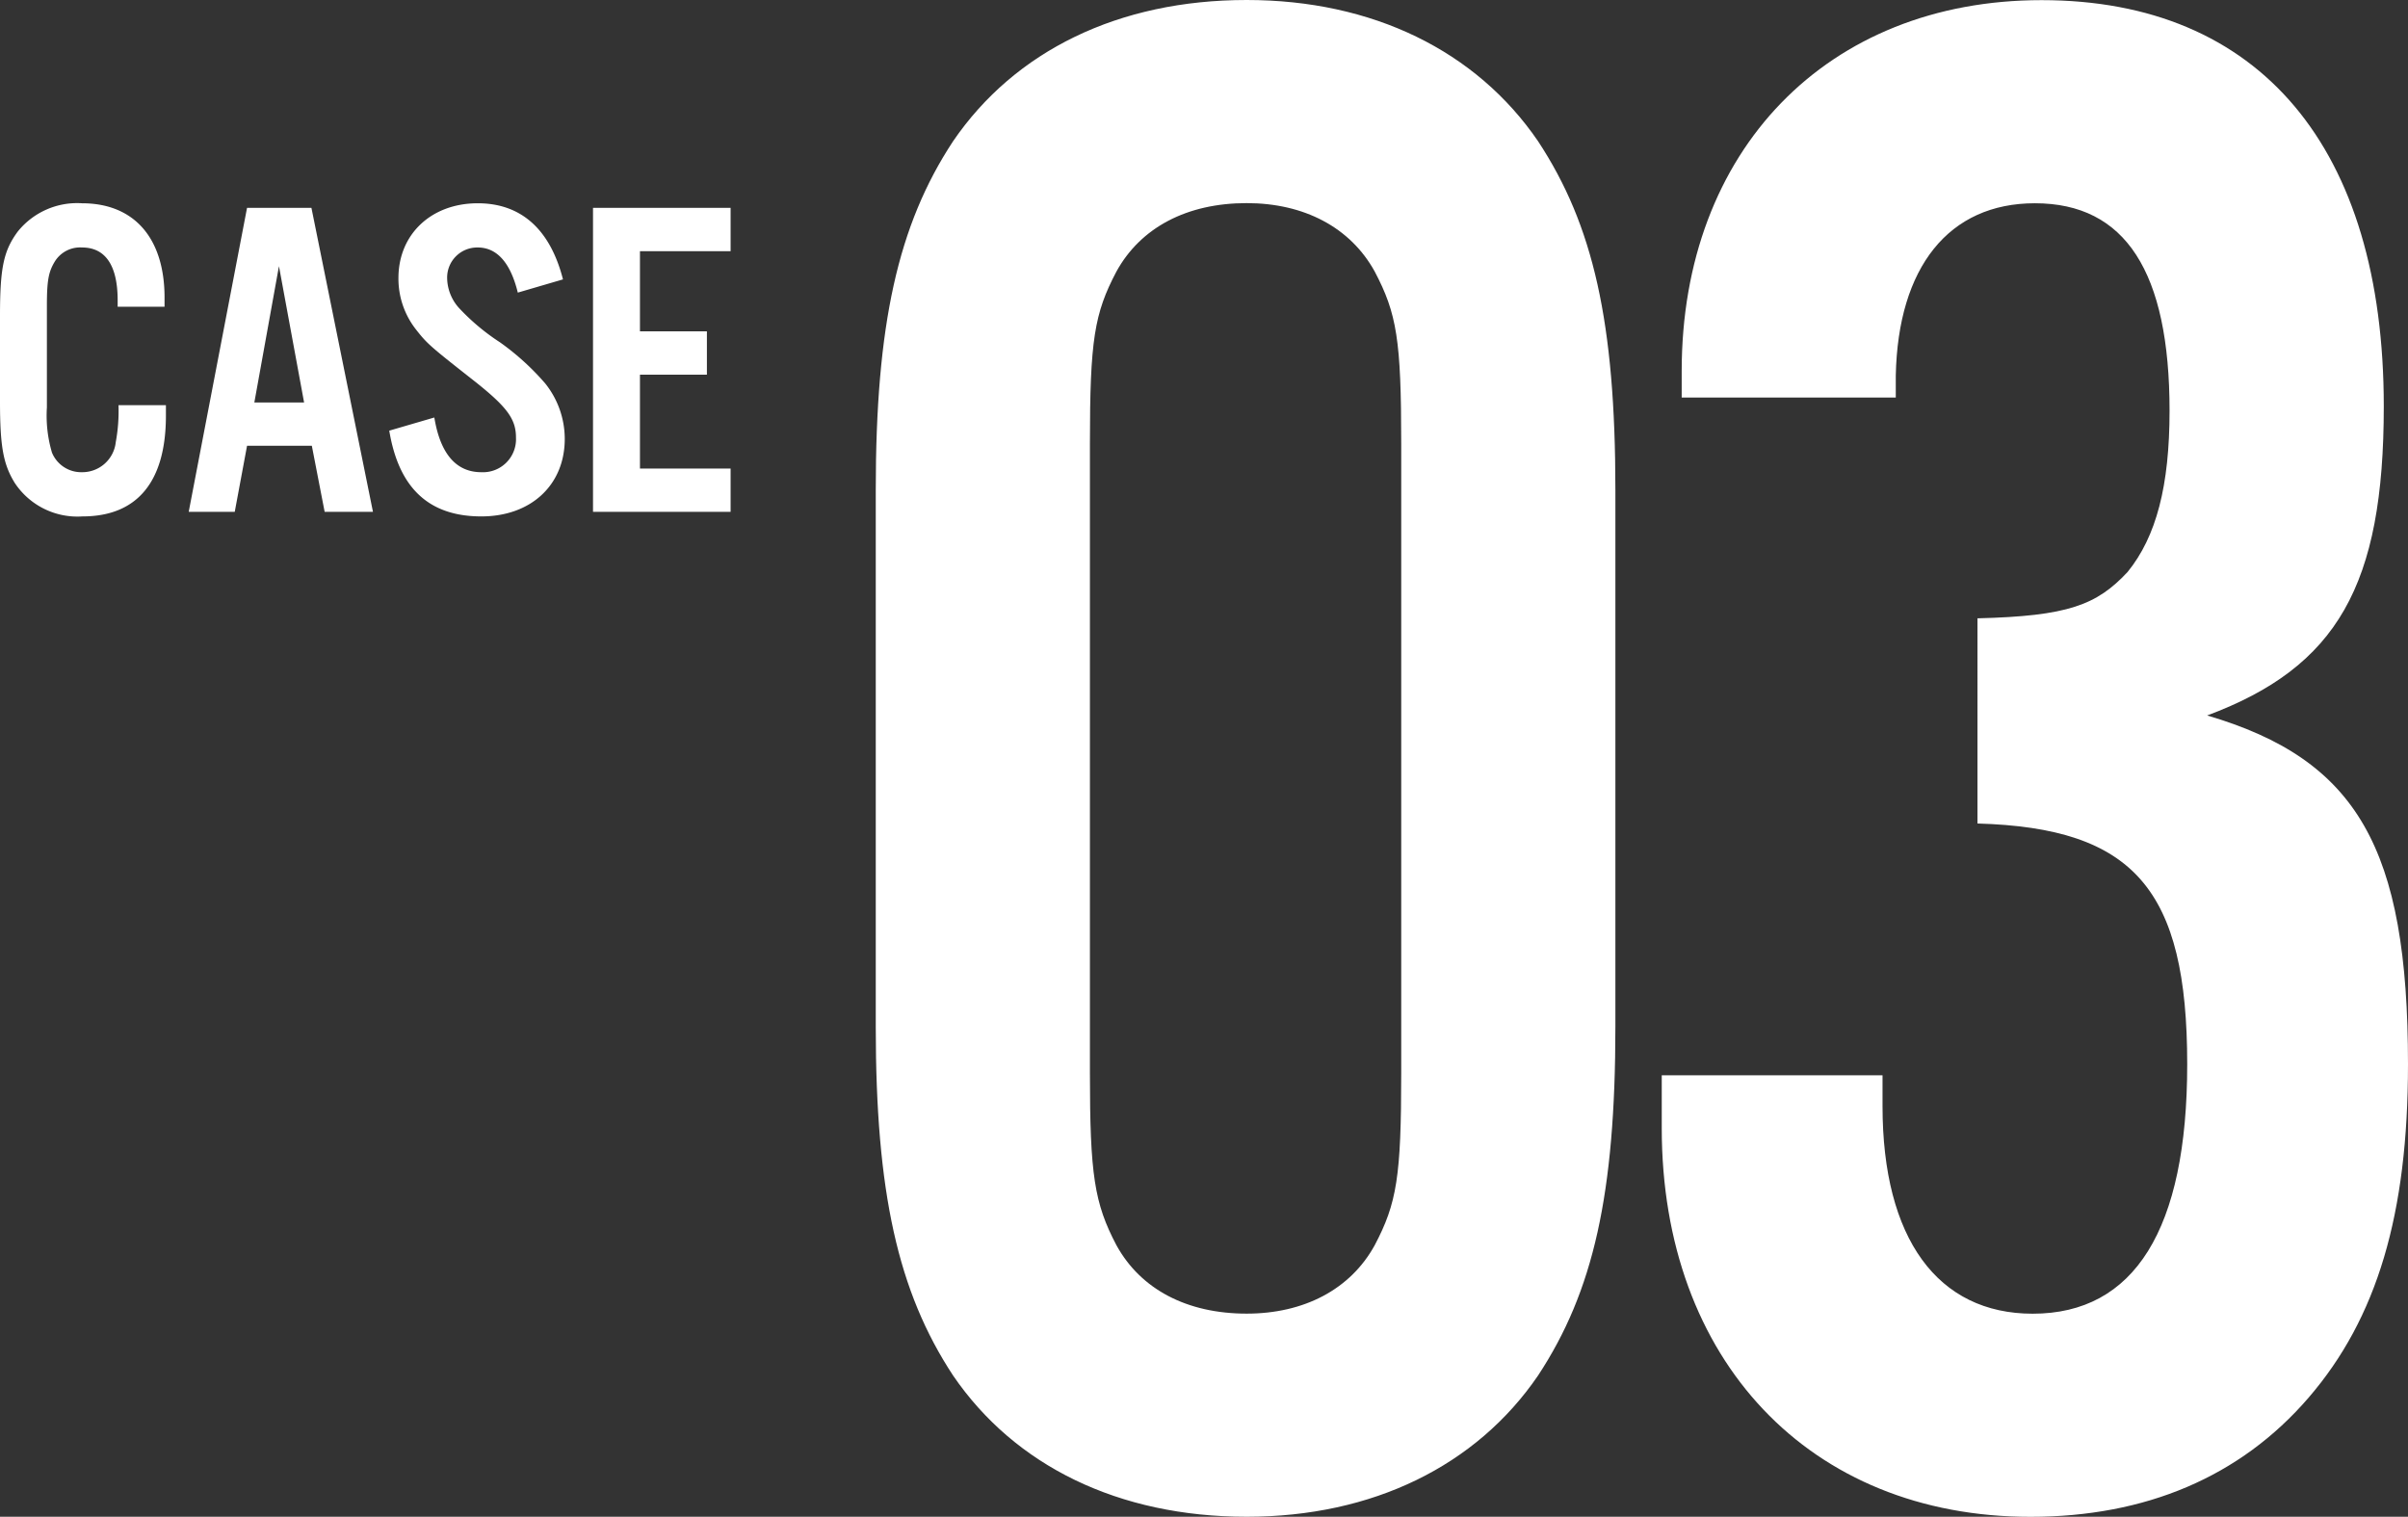
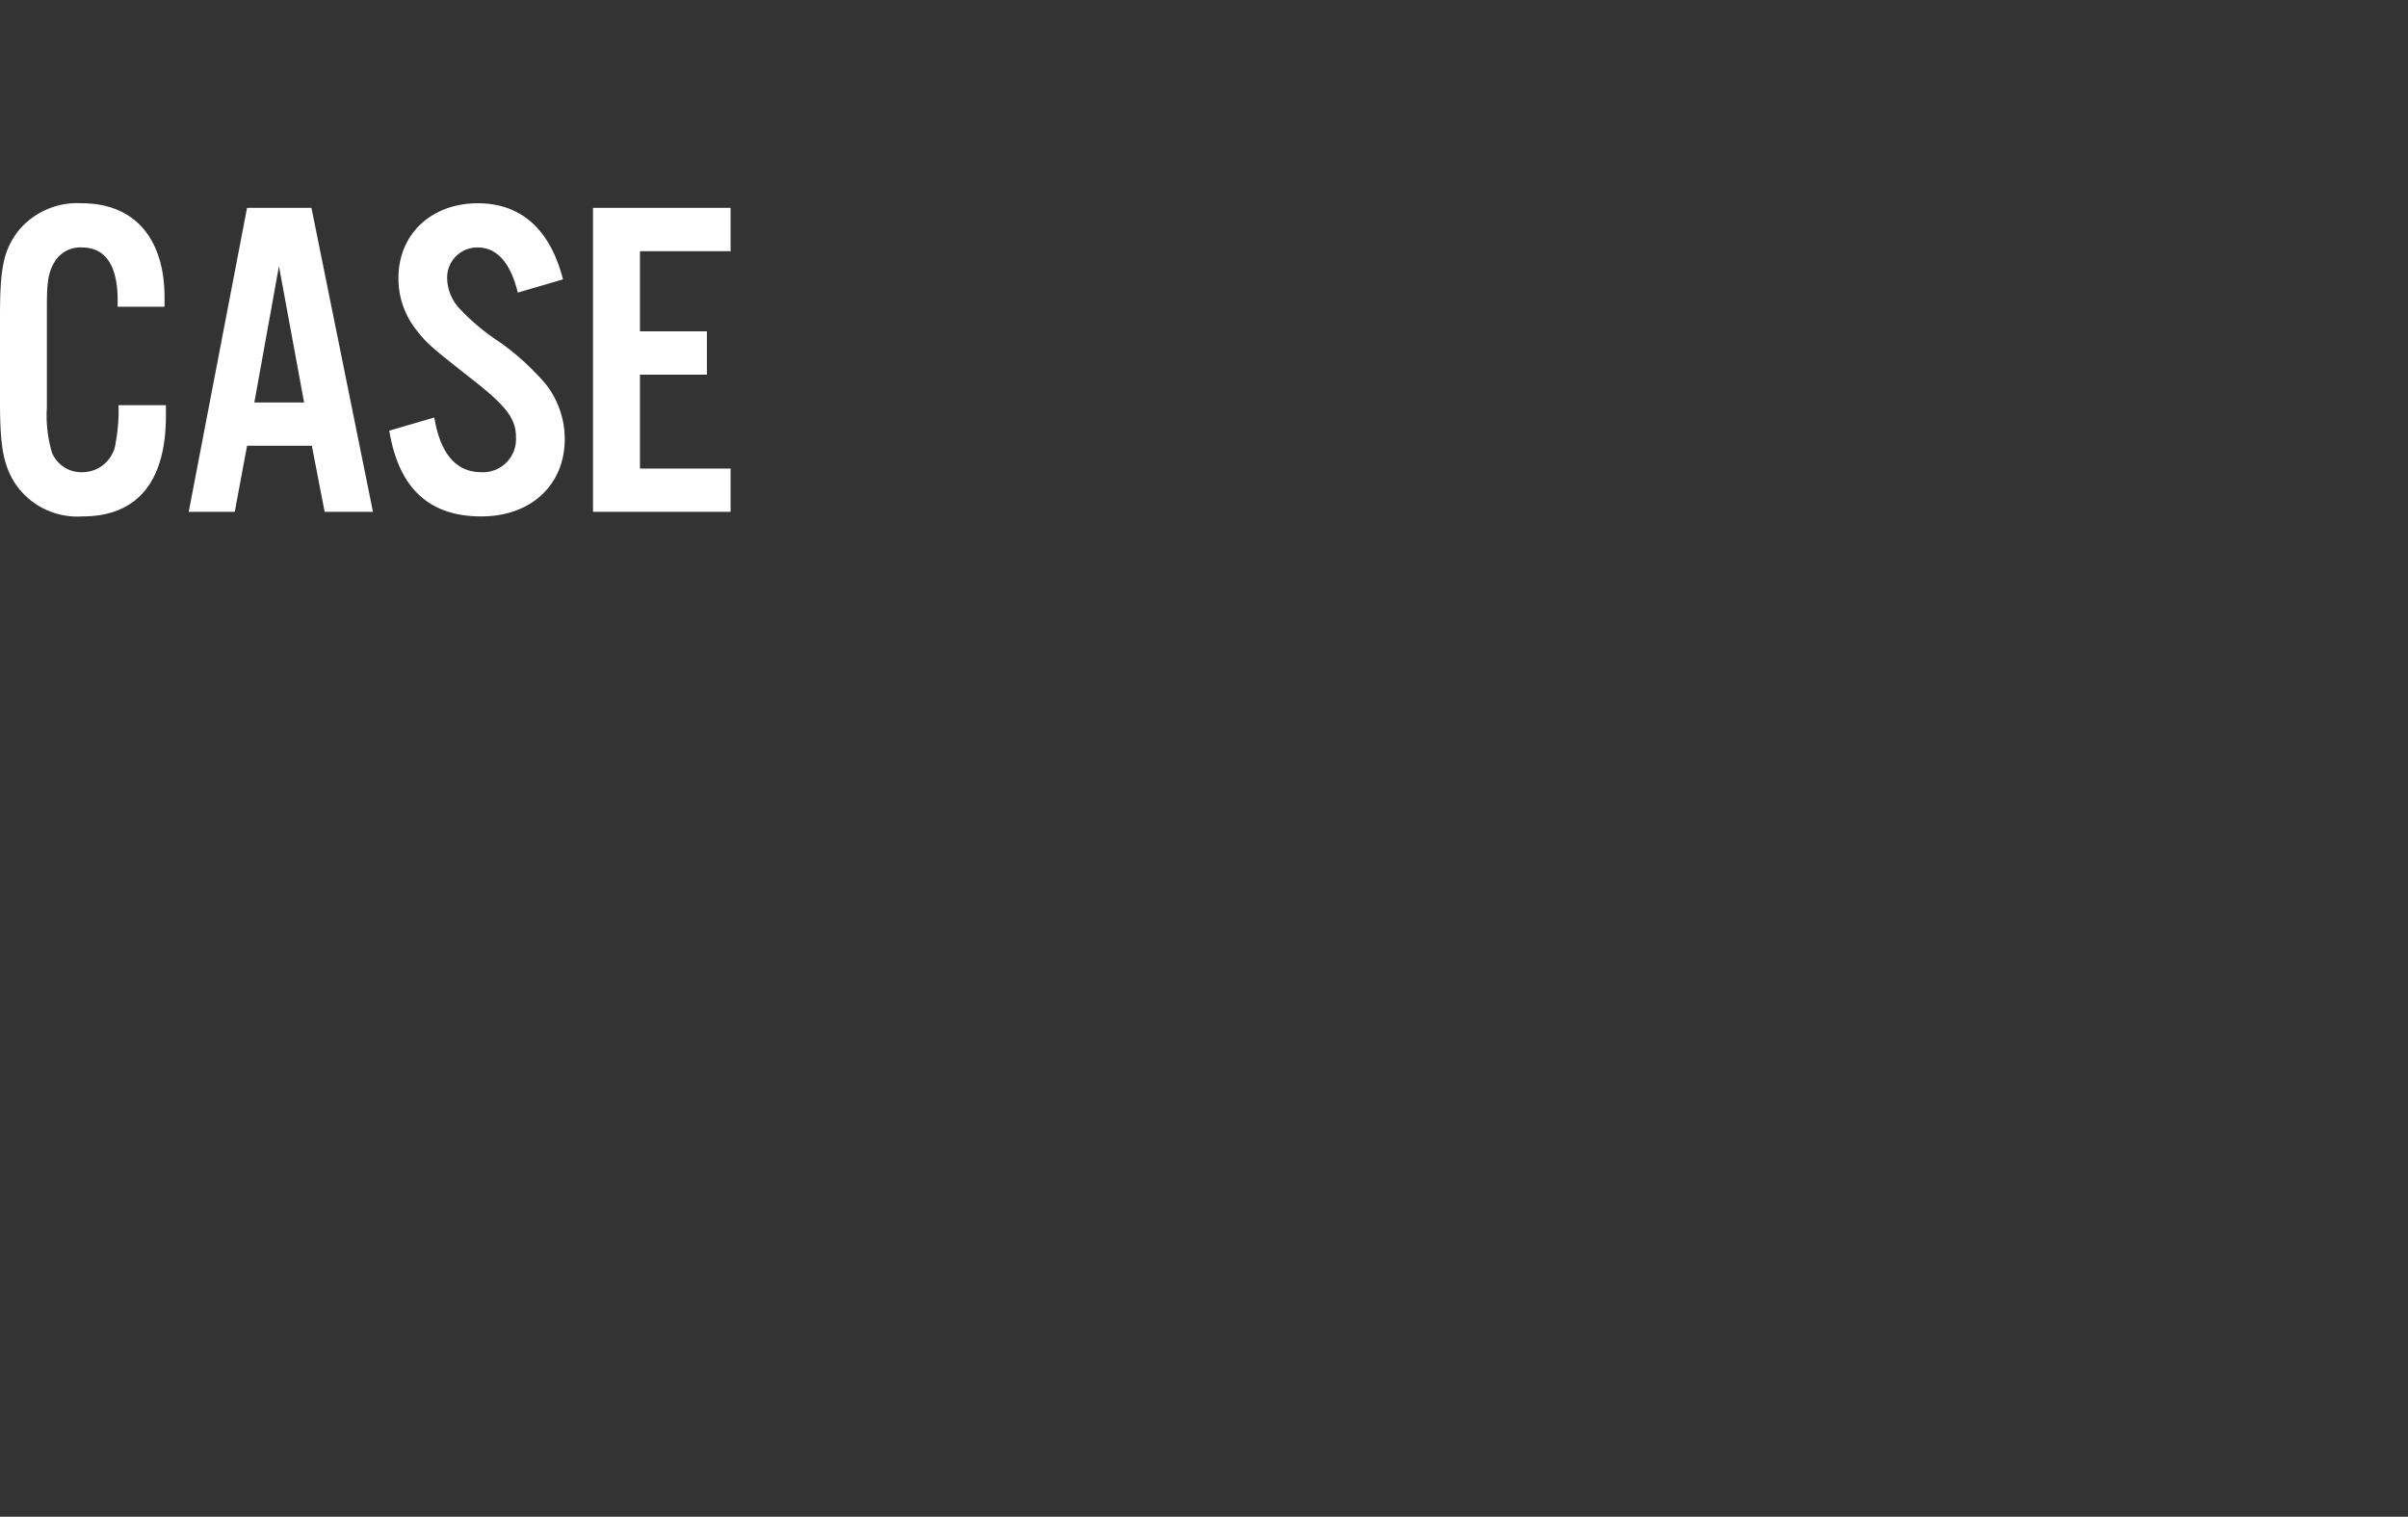
<svg xmlns="http://www.w3.org/2000/svg" width="169.052" height="106.485" viewBox="0 0 169.052 106.485">
  <rect x="0" y="0" width="169.052" height="106.485" fill="#333333" stroke="none" />
  <g id="グループ_84267" data-name="グループ 84267" transform="translate(-347.408 -3975.065)">
-     <path id="パス_138630" data-name="パス 138630" d="M57.815-70.525c0-11.78-1.55-18.6-5.425-24.49-4.34-6.355-11.625-9.92-20.46-9.92-8.99,0-16.275,3.565-20.615,9.92C7.44-89.125,5.89-82.15,5.89-70.525V-32.86c0,11.625,1.55,18.6,5.425,24.49C15.655-2.015,22.94,1.55,31.93,1.55c8.835,0,16.12-3.565,20.46-9.92,3.875-5.89,5.425-12.71,5.425-24.49ZM20.925-73.78c0-7.285.31-9.145,1.86-12.09,1.705-3.1,4.96-4.805,9.145-4.805,4.03,0,7.285,1.705,8.99,4.805,1.55,2.945,1.86,4.805,1.86,12.09v44.175c0,7.285-.31,9.145-1.86,12.09-1.7,3.1-4.96,4.805-8.99,4.805-4.185,0-7.44-1.7-9.145-4.805-1.55-2.945-1.86-4.96-1.86-12.09Zm62.31,26.66c11.005.31,14.725,4.65,14.725,16.9,0,11.625-3.72,17.515-10.85,17.515-6.665,0-10.54-5.27-10.54-14.57v-2.17H61.07v3.72c0,16.275,10.385,27.28,25.885,27.28,8.06,0,14.725-2.79,19.53-8.37s6.975-12.865,6.975-23.4c0-15.19-3.565-21.39-14.1-24.49,9.145-3.41,12.4-9.145,12.4-21.7,0-18.135-8.68-28.52-24.025-28.52-15.035,0-25.265,10.54-25.265,26.04v1.86H77.5v-1.55c.155-7.6,3.72-12.09,9.765-12.09,6.355,0,9.455,4.805,9.455,14.57,0,5.27-.93,8.835-2.945,11.315-2.17,2.325-4.185,3.1-10.54,3.255Z" transform="translate(403 4080)" fill="#fff" />
    <path id="パス_138632" data-name="パス 138632" d="M12.96-14.4v-.64c0-4.192-2.144-6.624-5.792-6.624A5.35,5.35,0,0,0,2.656-19.68c-.992,1.344-1.248,2.528-1.248,5.92v5.984c0,3.168.224,4.416,1.024,5.728A5.275,5.275,0,0,0,7.2.32c3.84,0,5.856-2.432,5.856-7.072v-.736H9.728A12.052,12.052,0,0,1,9.536-4.9,2.362,2.362,0,0,1,7.168-2.784,2.219,2.219,0,0,1,5.056-4.16,9.142,9.142,0,0,1,4.7-7.328v-7.1c0-1.728.1-2.368.512-3.072A2.086,2.086,0,0,1,7.168-18.56c1.632,0,2.5,1.248,2.5,3.712v.448ZM23.3-4.64l.9,4.64h3.392l-4.32-21.344H18.752L14.656,0h3.232l.864-4.64Zm-.544-3.04H19.264l1.728-9.568Zm18.176-8.64c-.9-3.52-2.944-5.344-5.984-5.344-3.264,0-5.568,2.176-5.568,5.248a5.786,5.786,0,0,0,1.184,3.552c.8,1.024.928,1.152,3.9,3.488,2.5,1.952,3.168,2.816,3.168,4.16A2.318,2.318,0,0,1,35.2-2.784c-1.76,0-2.88-1.28-3.3-3.84L28.736-5.7C29.408-1.632,31.552.32,35.2.32c3.488,0,5.856-2.208,5.856-5.44a6.236,6.236,0,0,0-1.376-3.9,17.839,17.839,0,0,0-3.168-2.88A15.311,15.311,0,0,1,33.7-14.24a3.2,3.2,0,0,1-.9-2.144,2.112,2.112,0,0,1,2.144-2.176c1.344,0,2.3,1.056,2.816,3.168ZM52.7-21.344H43.04V0H52.7V-3.04H46.336V-9.632h4.7v-3.04h-4.7V-18.3H52.7Z" transform="translate(346 4011)" fill="#fff" />
  </g>
</svg>